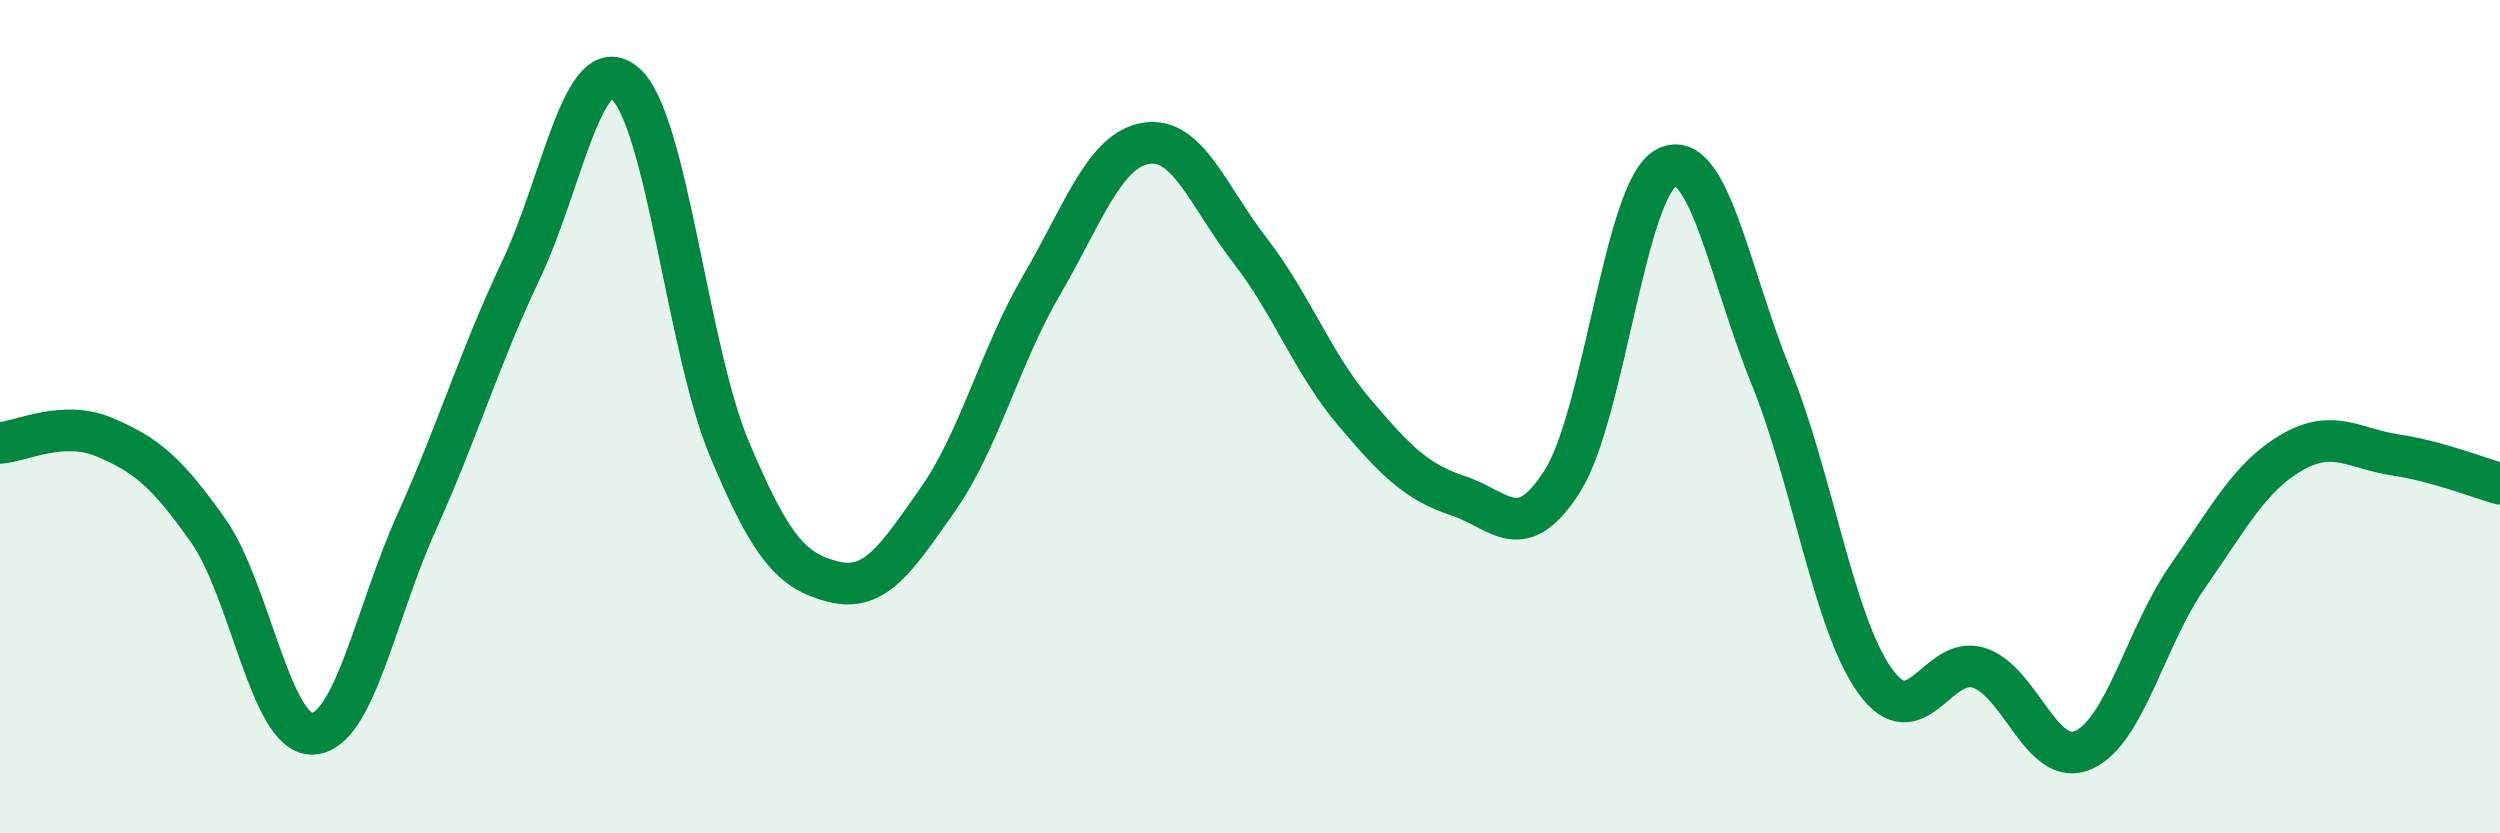
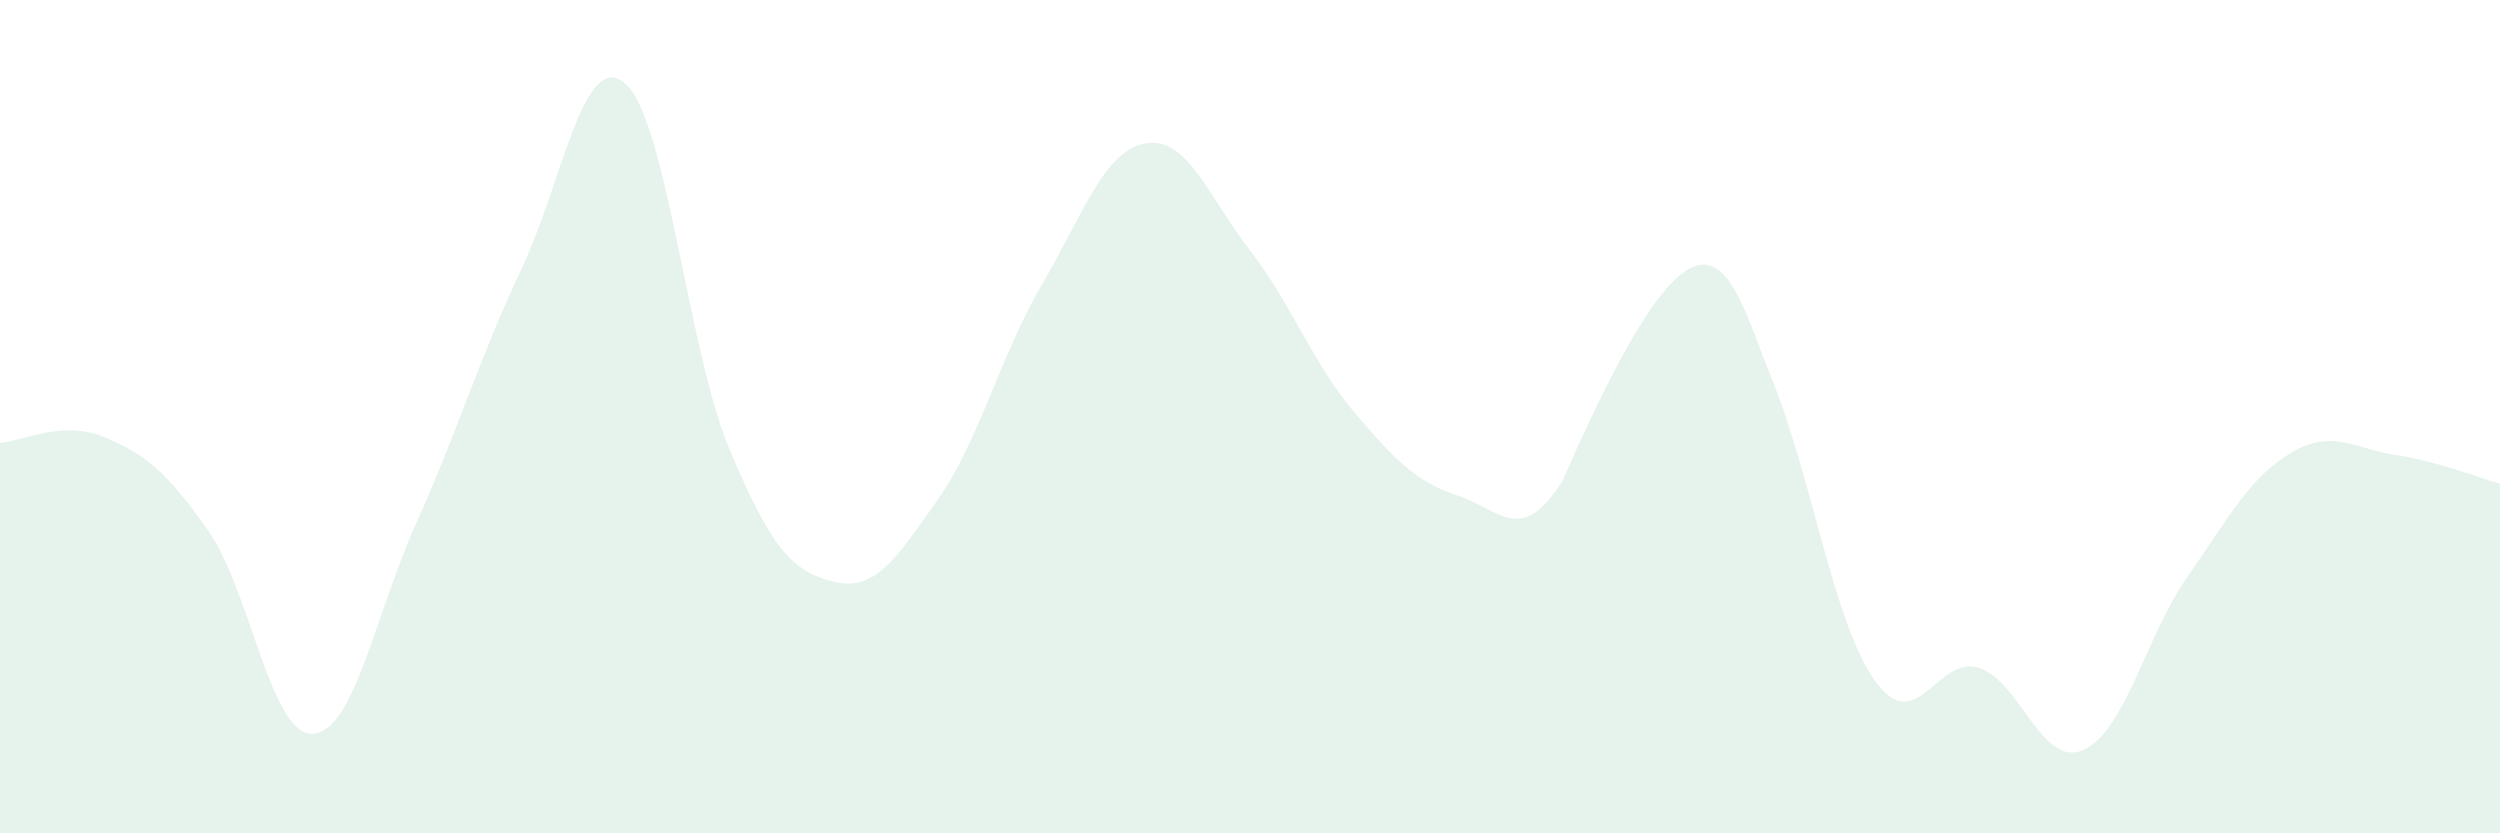
<svg xmlns="http://www.w3.org/2000/svg" width="60" height="20" viewBox="0 0 60 20">
-   <path d="M 0,10.63 C 0.5,10.6 1.5,10.07 2.5,10.49 C 3.5,10.91 4,11.32 5,12.74 C 6,14.16 6.5,17.65 7.5,17.61 C 8.5,17.57 9,14.75 10,12.53 C 11,10.31 11.5,8.6 12.5,6.49 C 13.5,4.38 14,1.15 15,2 C 16,2.85 16.5,8.37 17.5,10.76 C 18.5,13.15 19,13.71 20,13.96 C 21,14.21 21.5,13.42 22.5,12 C 23.5,10.58 24,8.55 25,6.84 C 26,5.13 26.5,3.61 27.5,3.44 C 28.5,3.27 29,4.72 30,6.01 C 31,7.3 31.5,8.71 32.5,9.89 C 33.5,11.07 34,11.57 35,11.9 C 36,12.23 36.5,13.12 37.5,11.54 C 38.5,9.96 39,4.52 40,4.02 C 41,3.52 41.5,6.57 42.5,9.03 C 43.5,11.49 44,14.94 45,16.34 C 46,17.74 46.5,15.7 47.5,16.03 C 48.5,16.36 49,18.44 50,18 C 51,17.56 51.5,15.27 52.5,13.84 C 53.5,12.41 54,11.44 55,10.86 C 56,10.28 56.5,10.77 57.5,10.92 C 58.5,11.07 59.5,11.47 60,11.61L60 20L0 20Z" fill="#008740" opacity="0.1" stroke-linecap="round" stroke-linejoin="round" />
-   <path d="M 0,10.63 C 0.5,10.6 1.5,10.07 2.5,10.49 C 3.5,10.91 4,11.32 5,12.74 C 6,14.16 6.5,17.65 7.5,17.61 C 8.5,17.57 9,14.75 10,12.53 C 11,10.31 11.5,8.6 12.5,6.49 C 13.5,4.38 14,1.15 15,2 C 16,2.85 16.5,8.37 17.5,10.76 C 18.5,13.15 19,13.71 20,13.96 C 21,14.21 21.5,13.42 22.5,12 C 23.5,10.58 24,8.55 25,6.84 C 26,5.13 26.5,3.61 27.5,3.44 C 28.5,3.27 29,4.72 30,6.01 C 31,7.3 31.5,8.71 32.5,9.89 C 33.5,11.07 34,11.57 35,11.9 C 36,12.23 36.5,13.12 37.5,11.54 C 38.5,9.96 39,4.52 40,4.02 C 41,3.52 41.5,6.57 42.5,9.03 C 43.5,11.49 44,14.94 45,16.34 C 46,17.74 46.5,15.7 47.5,16.03 C 48.5,16.36 49,18.44 50,18 C 51,17.56 51.5,15.27 52.5,13.84 C 53.5,12.41 54,11.44 55,10.86 C 56,10.28 56.5,10.77 57.5,10.92 C 58.5,11.07 59.5,11.47 60,11.61" stroke="#008740" stroke-width="1" fill="none" stroke-linecap="round" stroke-linejoin="round" />
+   <path d="M 0,10.63 C 0.5,10.6 1.5,10.07 2.5,10.49 C 3.5,10.91 4,11.32 5,12.74 C 6,14.16 6.5,17.65 7.5,17.61 C 8.5,17.57 9,14.75 10,12.53 C 11,10.31 11.5,8.6 12.5,6.49 C 13.5,4.38 14,1.15 15,2 C 16,2.85 16.5,8.37 17.5,10.76 C 18.5,13.15 19,13.71 20,13.96 C 21,14.21 21.5,13.42 22.5,12 C 23.5,10.58 24,8.55 25,6.84 C 26,5.13 26.5,3.61 27.5,3.44 C 28.5,3.27 29,4.72 30,6.01 C 31,7.3 31.5,8.71 32.5,9.89 C 33.5,11.07 34,11.57 35,11.9 C 36,12.23 36.5,13.12 37.5,11.54 C 41,3.52 41.5,6.57 42.5,9.03 C 43.5,11.49 44,14.94 45,16.34 C 46,17.74 46.5,15.7 47.5,16.03 C 48.5,16.36 49,18.44 50,18 C 51,17.56 51.5,15.27 52.5,13.84 C 53.5,12.41 54,11.44 55,10.86 C 56,10.28 56.5,10.77 57.5,10.92 C 58.5,11.07 59.5,11.47 60,11.61L60 20L0 20Z" fill="#008740" opacity="0.1" stroke-linecap="round" stroke-linejoin="round" />
</svg>